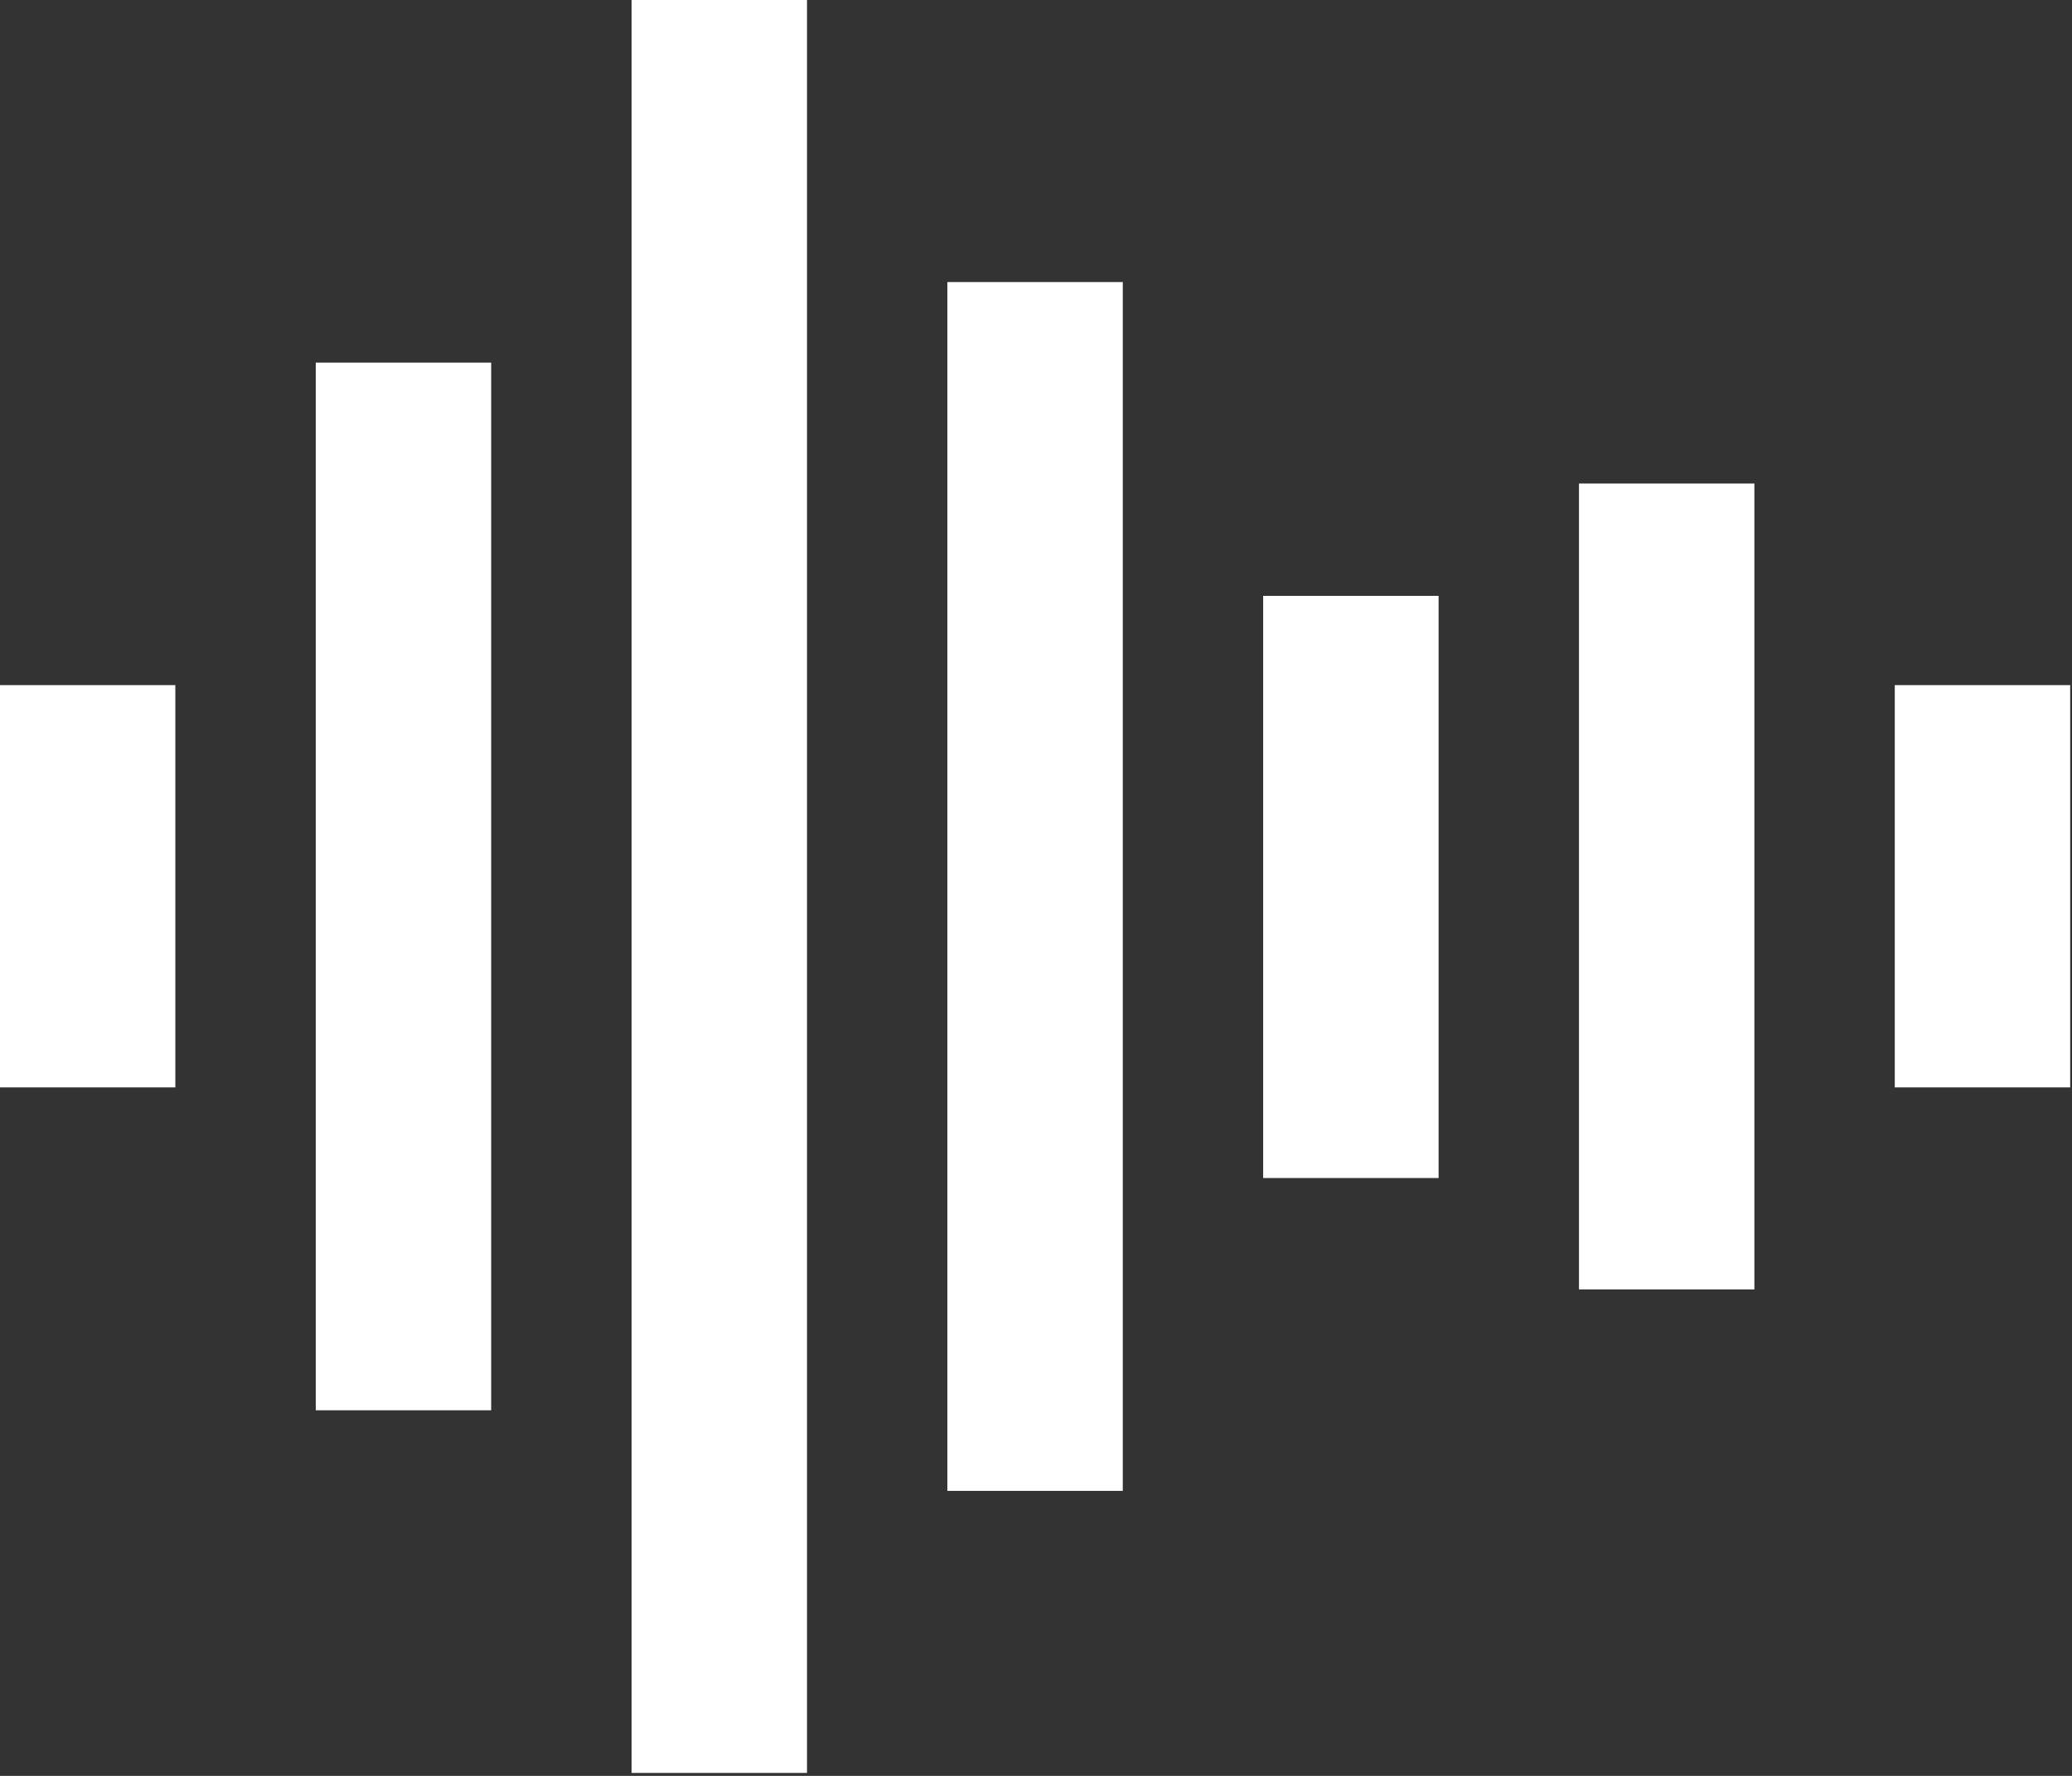
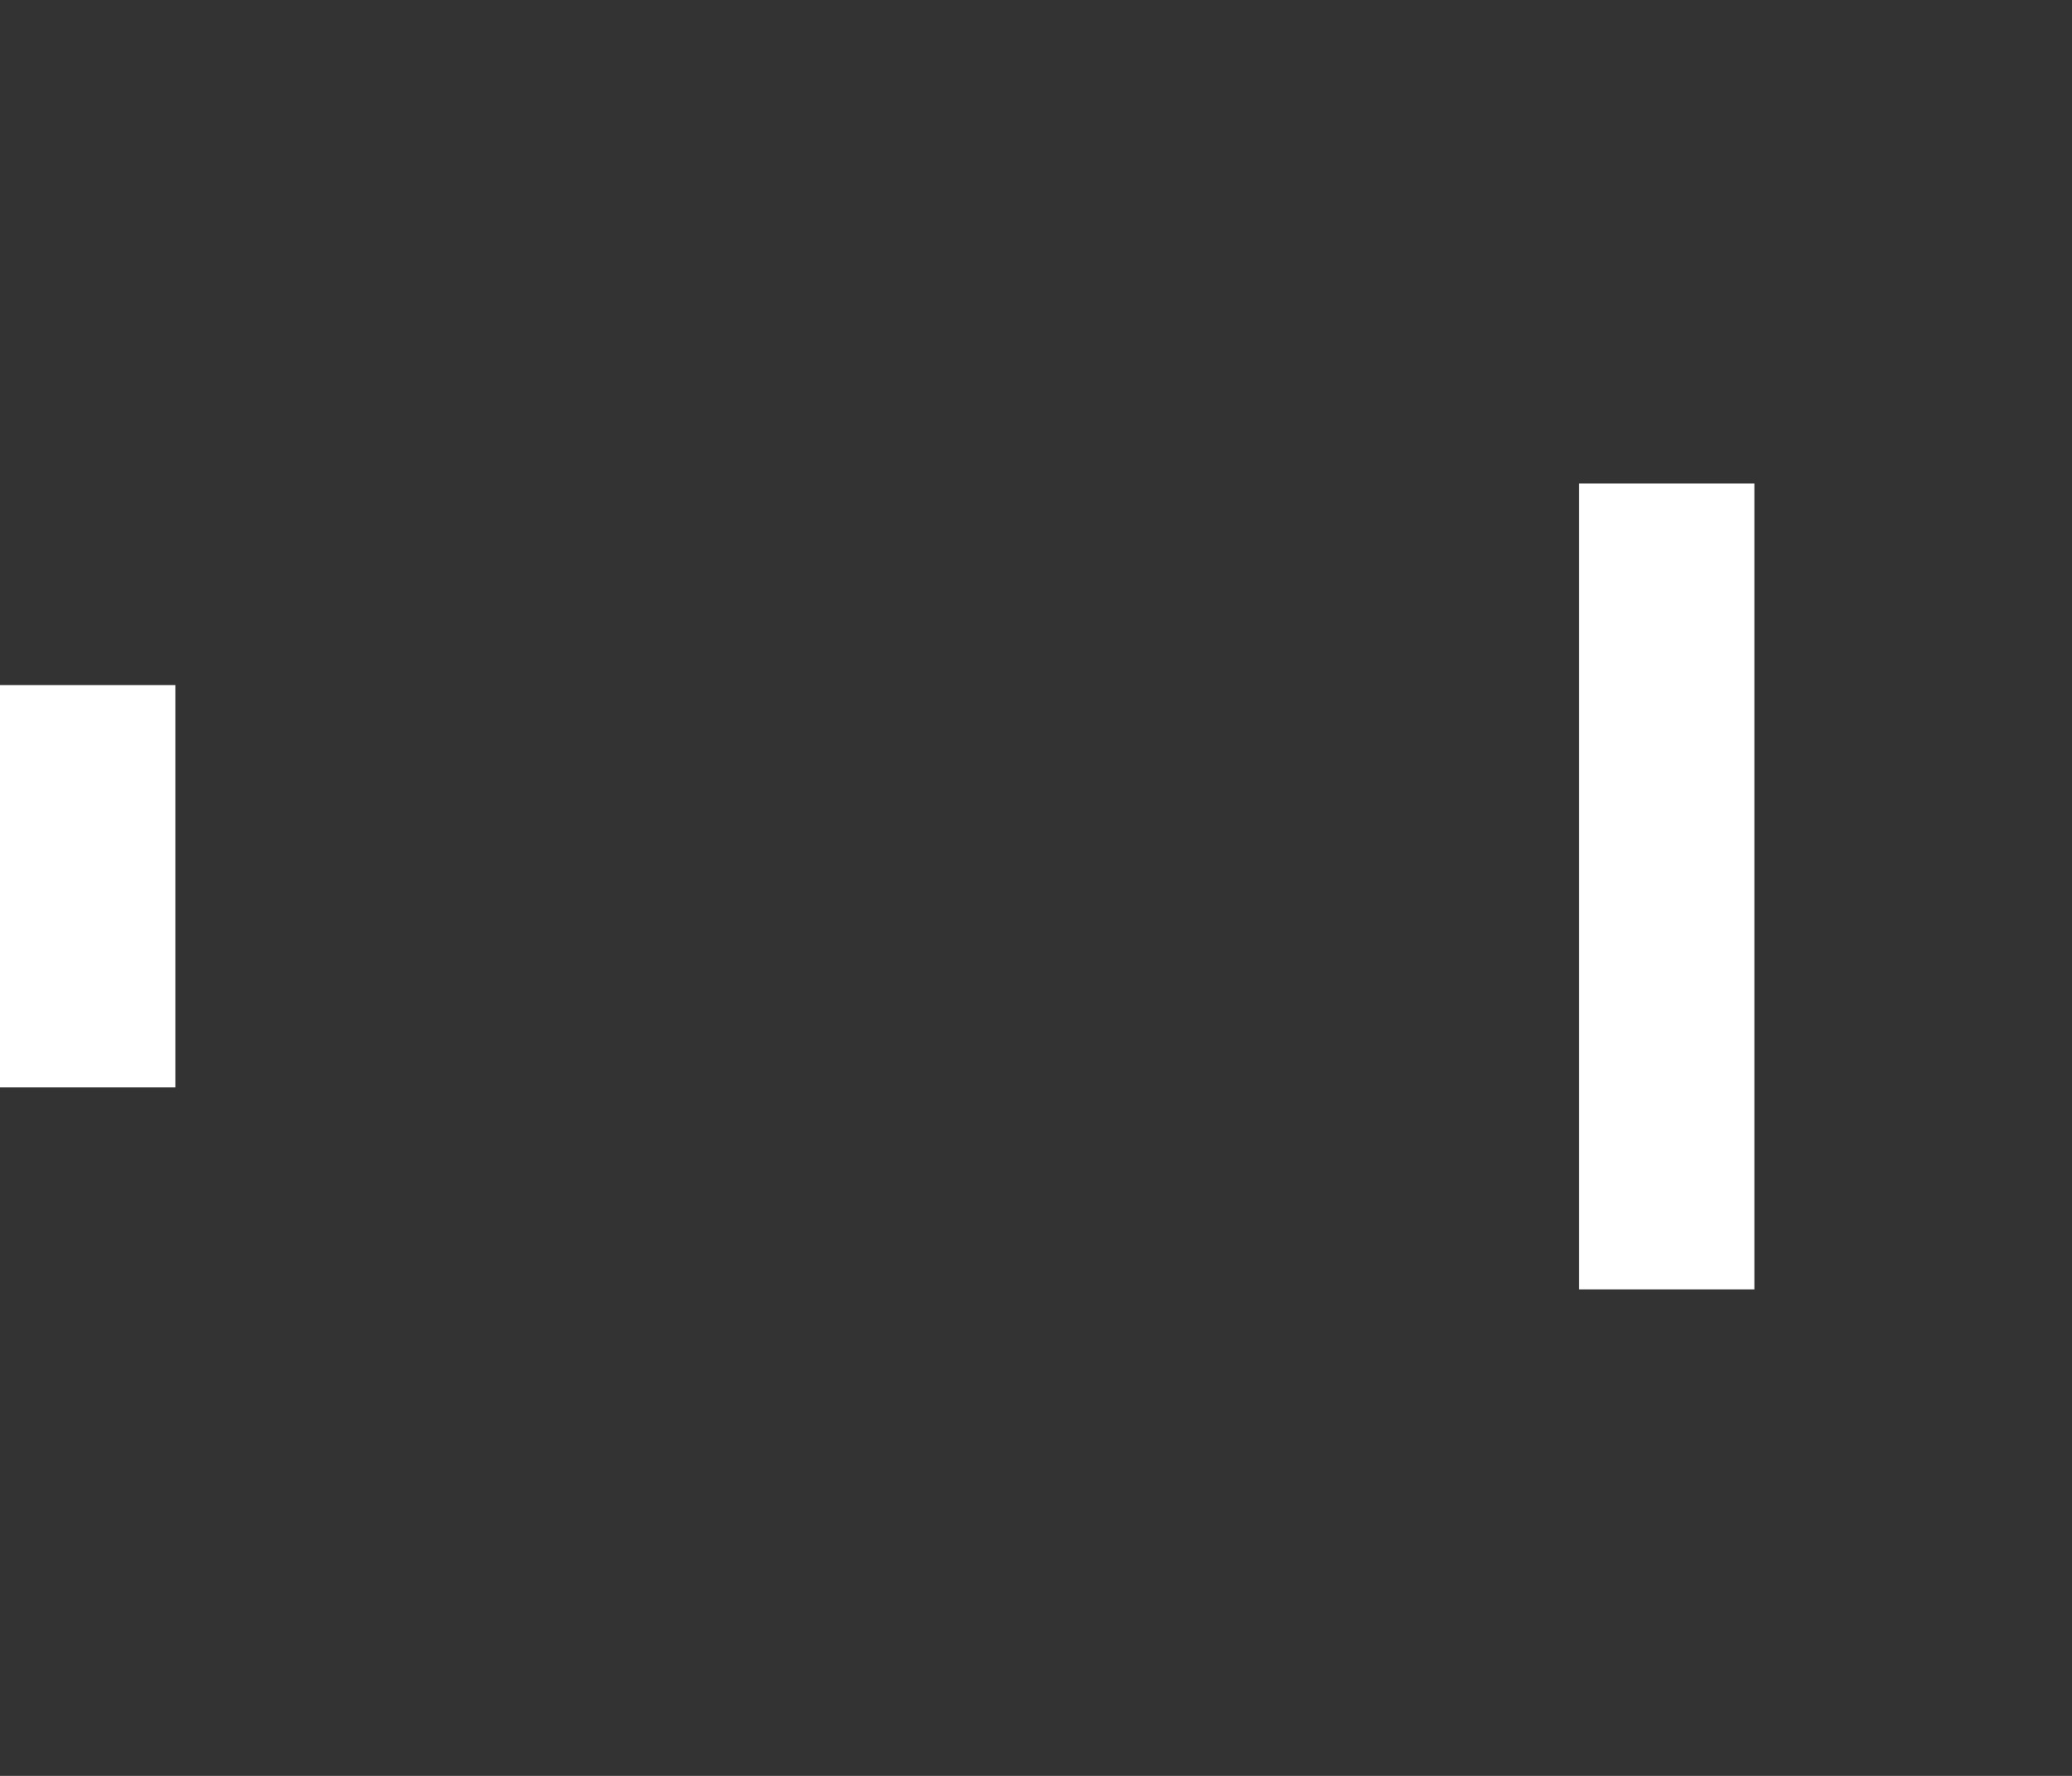
<svg xmlns="http://www.w3.org/2000/svg" width="100%" height="100%" viewBox="0 0 308 264" version="1.1" xml:space="preserve" style="fill-rule:evenodd;clip-rule:evenodd;stroke-linejoin:round;stroke-miterlimit:2;">
  <rect x="0" y="0" width="308" height="264" fill="#333333" stroke="none" />
  <g transform="matrix(1,0,0,1,-102.135,-124.225)">
    <g transform="matrix(5.99,0,0,5.99,123.235,112.245)">
      <g>
        <g transform="matrix(1,0,0,1,-3.349,0)">
-           <rect x="15.5" y="2" width="4.353" height="44" style="fill:white;" />
-         </g>
+           </g>
        <g transform="matrix(1.451,0,0,1,-12.66,0)">
-           <rect x="22.5" y="9" width="3" height="30" style="fill:white;" />
-         </g>
+           </g>
        <g transform="matrix(1.451,0,0,1,-17.3,0)">
          <rect x="36.5" y="14" width="3" height="20" style="fill:white;" />
        </g>
        <g transform="matrix(1.451,0,0,1.806,-14.98,-19.332)">
-           <rect x="29.5" y="20" width="3" height="8" style="fill:white;" />
-         </g>
+           </g>
        <g transform="matrix(1.451,0,0,1.664,-19.62,-15.941)">
-           <rect x="43.5" y="21" width="3" height="6" style="fill:white;" />
-         </g>
+           </g>
        <g transform="matrix(1.451,0,0,1.664,-66.643,-15.941)">
          <rect x="43.5" y="21" width="3" height="6" style="fill:white;" />
        </g>
        <g transform="matrix(1.451,0,0,1,-8.02,0)">
-           <rect x="8.5" y="11" width="3" height="26" style="fill:white;" />
-         </g>
+           </g>
      </g>
    </g>
  </g>
</svg>